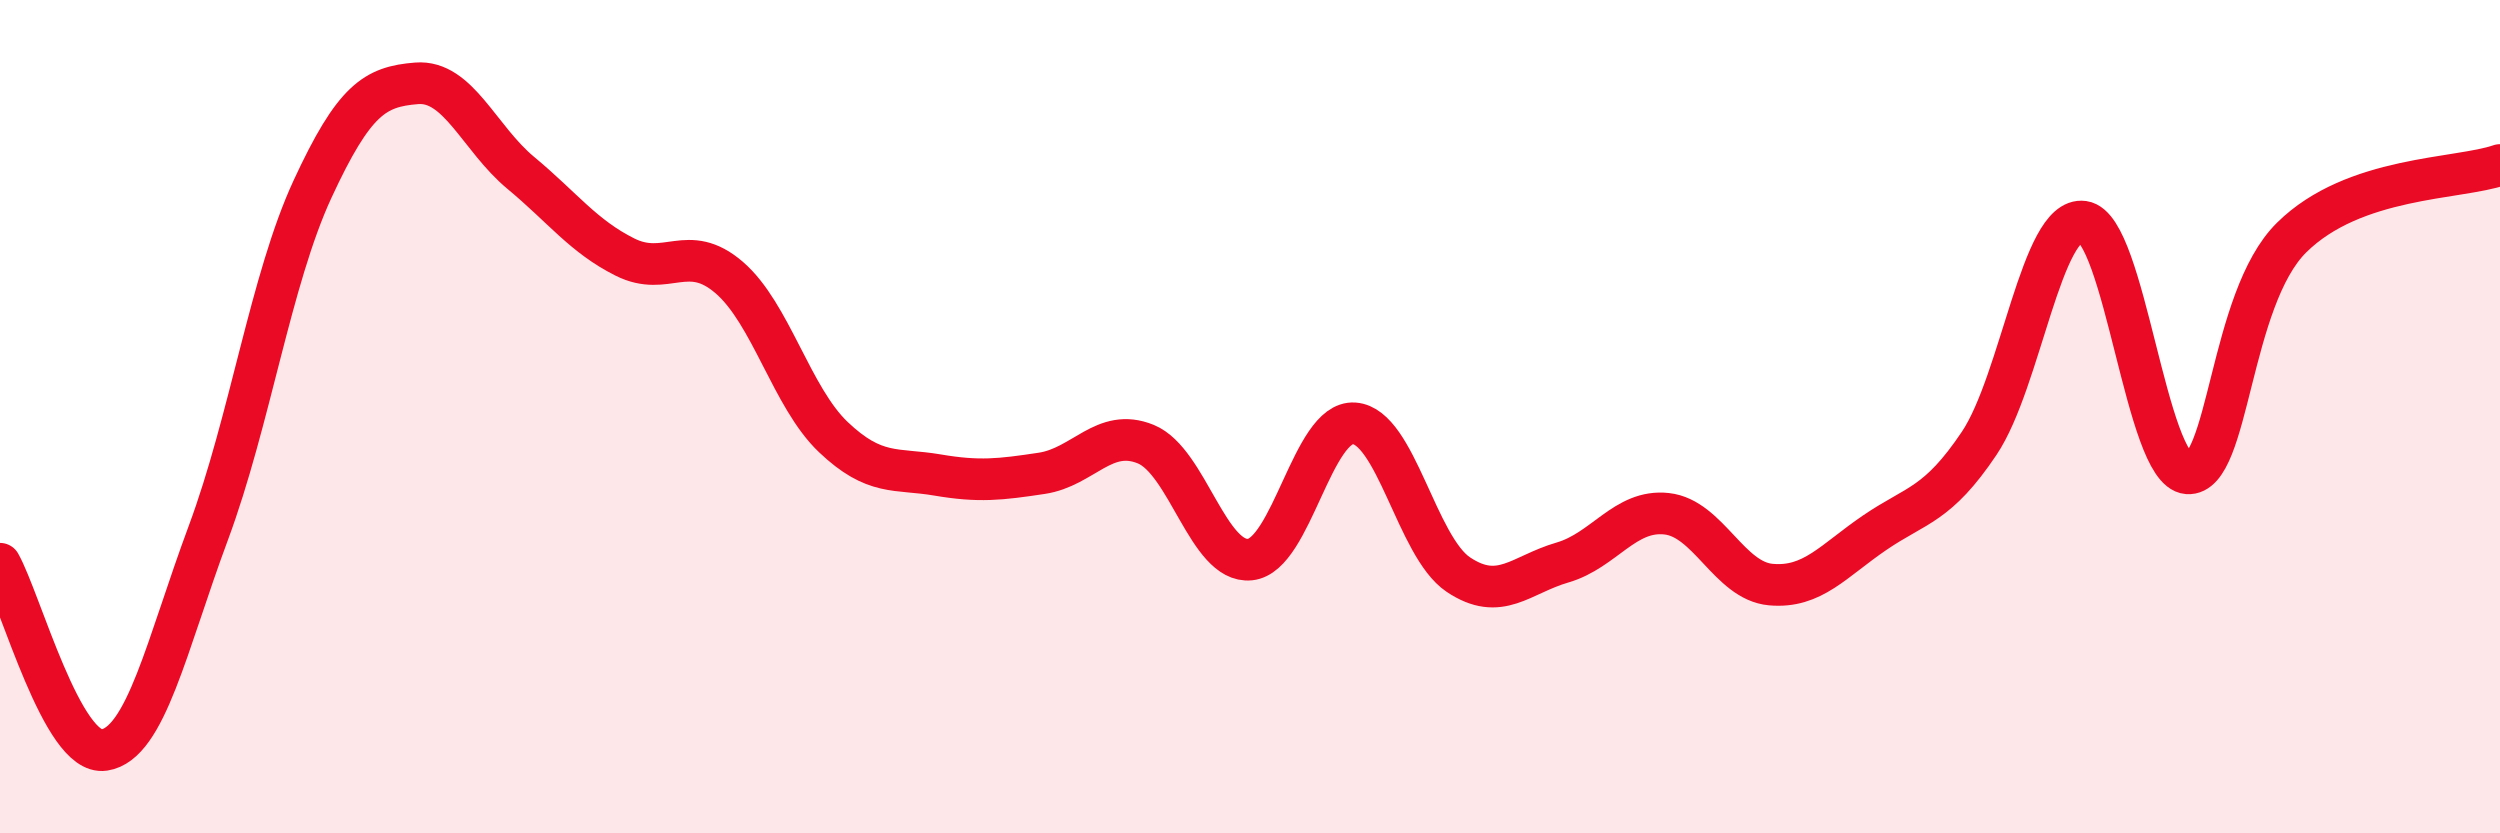
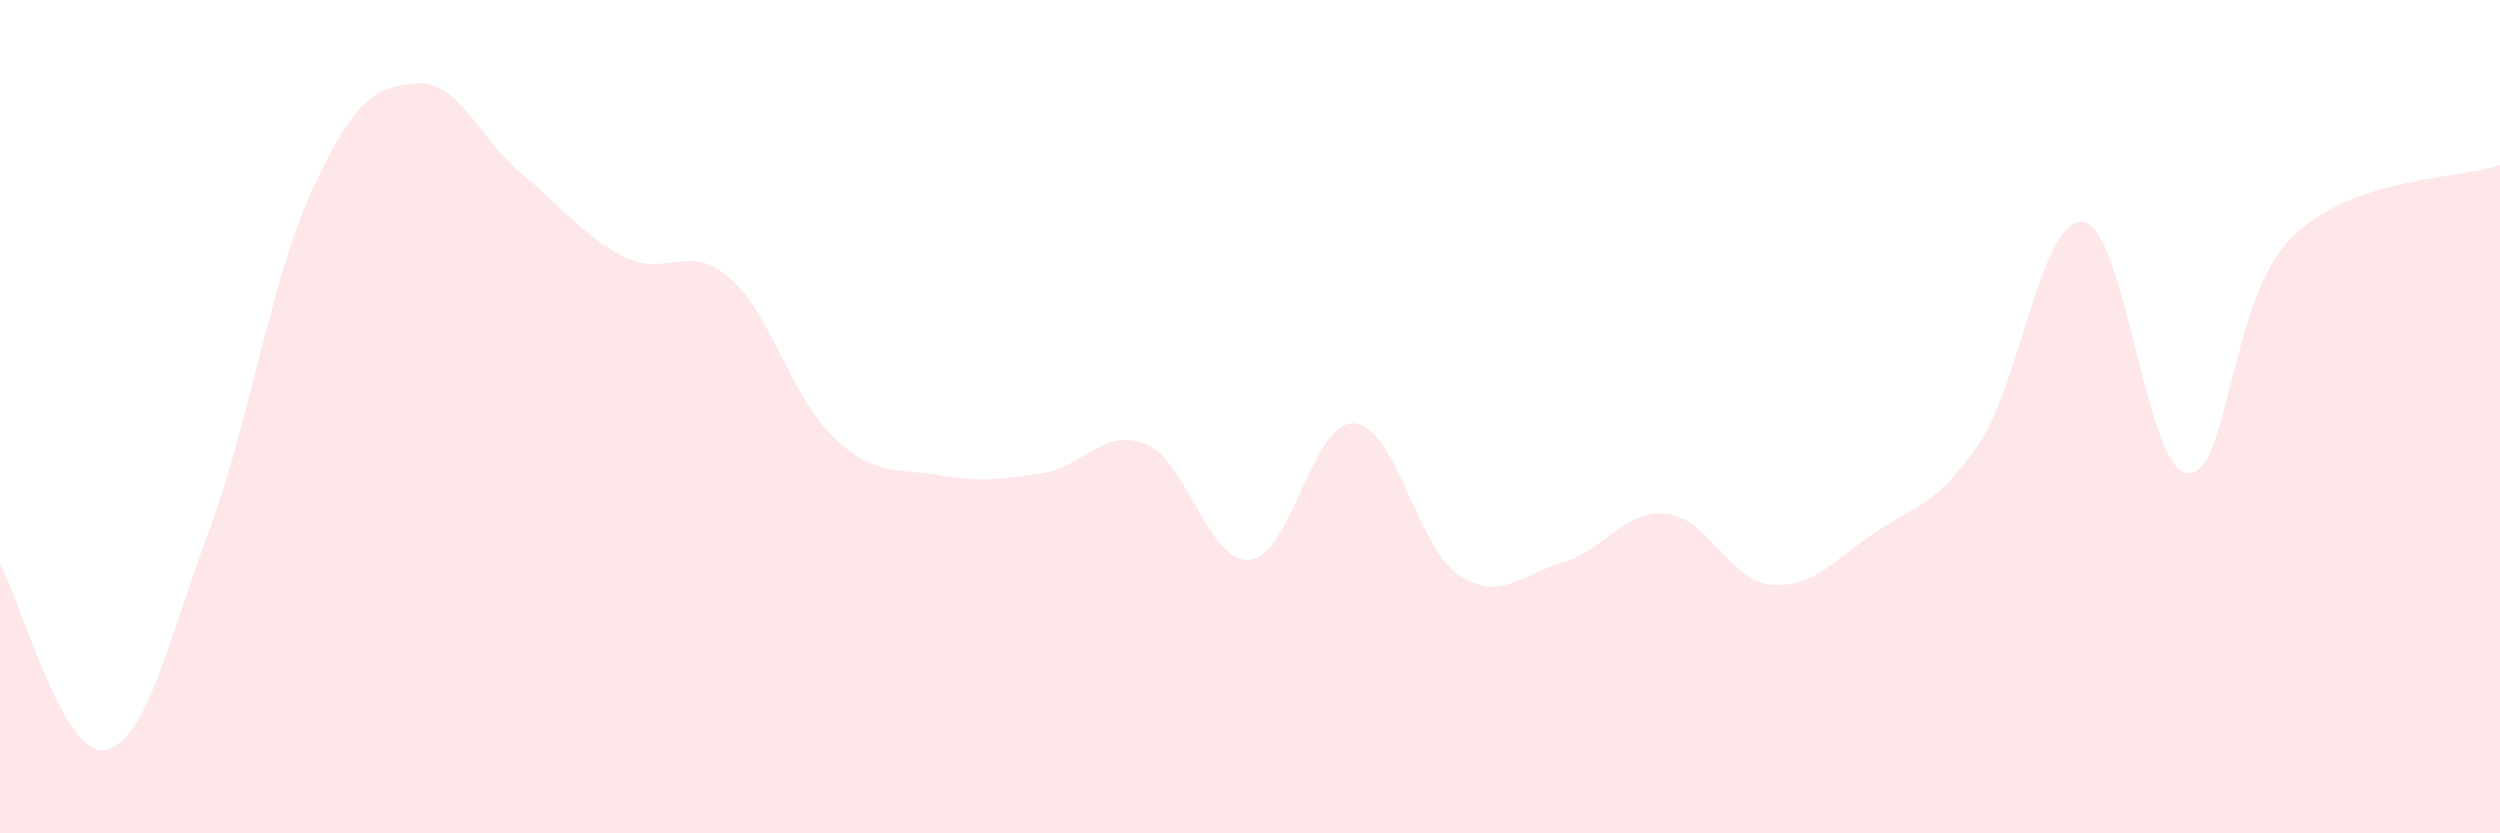
<svg xmlns="http://www.w3.org/2000/svg" width="60" height="20" viewBox="0 0 60 20">
  <path d="M 0,13.53 C 0.5,14.42 1.5,18.15 2.5,18 C 3.5,17.85 4,15.48 5,12.79 C 6,10.1 6.5,6.7 7.5,4.54 C 8.5,2.38 9,2.08 10,2 C 11,1.92 11.5,3.32 12.5,4.15 C 13.5,4.98 14,5.67 15,6.17 C 16,6.67 16.5,5.8 17.5,6.66 C 18.5,7.52 19,9.54 20,10.49 C 21,11.44 21.5,11.23 22.5,11.4 C 23.5,11.57 24,11.51 25,11.36 C 26,11.21 26.5,10.25 27.5,10.66 C 28.5,11.07 29,13.53 30,13.43 C 31,13.33 31.5,10.09 32.5,10.16 C 33.5,10.23 34,13.12 35,13.79 C 36,14.46 36.5,13.79 37.5,13.5 C 38.5,13.21 39,12.22 40,12.33 C 41,12.44 41.5,13.94 42.5,14.03 C 43.5,14.12 44,13.46 45,12.78 C 46,12.1 46.5,12.13 47.5,10.64 C 48.5,9.15 49,5.18 50,5.32 C 51,5.46 51.5,11.28 52.5,11.36 C 53.5,11.44 53.5,7.18 55,5.7 C 56.5,4.22 59,4.31 60,3.96L60 20L0 20Z" fill="#EB0A25" opacity="0.1" stroke-linecap="round" stroke-linejoin="round" />
-   <path d="M 0,13.53 C 0.5,14.42 1.5,18.15 2.5,18 C 3.5,17.85 4,15.48 5,12.79 C 6,10.1 6.5,6.7 7.5,4.54 C 8.5,2.38 9,2.08 10,2 C 11,1.92 11.5,3.32 12.5,4.15 C 13.5,4.98 14,5.67 15,6.17 C 16,6.67 16.5,5.8 17.5,6.66 C 18.5,7.52 19,9.54 20,10.49 C 21,11.44 21.5,11.23 22.5,11.4 C 23.5,11.57 24,11.51 25,11.36 C 26,11.21 26.5,10.25 27.5,10.66 C 28.5,11.07 29,13.53 30,13.43 C 31,13.33 31.5,10.09 32.5,10.16 C 33.5,10.23 34,13.12 35,13.79 C 36,14.46 36.5,13.79 37.5,13.5 C 38.5,13.21 39,12.22 40,12.33 C 41,12.44 41.5,13.94 42.5,14.03 C 43.5,14.12 44,13.46 45,12.78 C 46,12.1 46.5,12.13 47.5,10.64 C 48.5,9.15 49,5.18 50,5.32 C 51,5.46 51.5,11.28 52.5,11.36 C 53.5,11.44 53.5,7.18 55,5.7 C 56.5,4.22 59,4.31 60,3.96" stroke="#EB0A25" stroke-width="1" fill="none" stroke-linecap="round" stroke-linejoin="round" />
</svg>